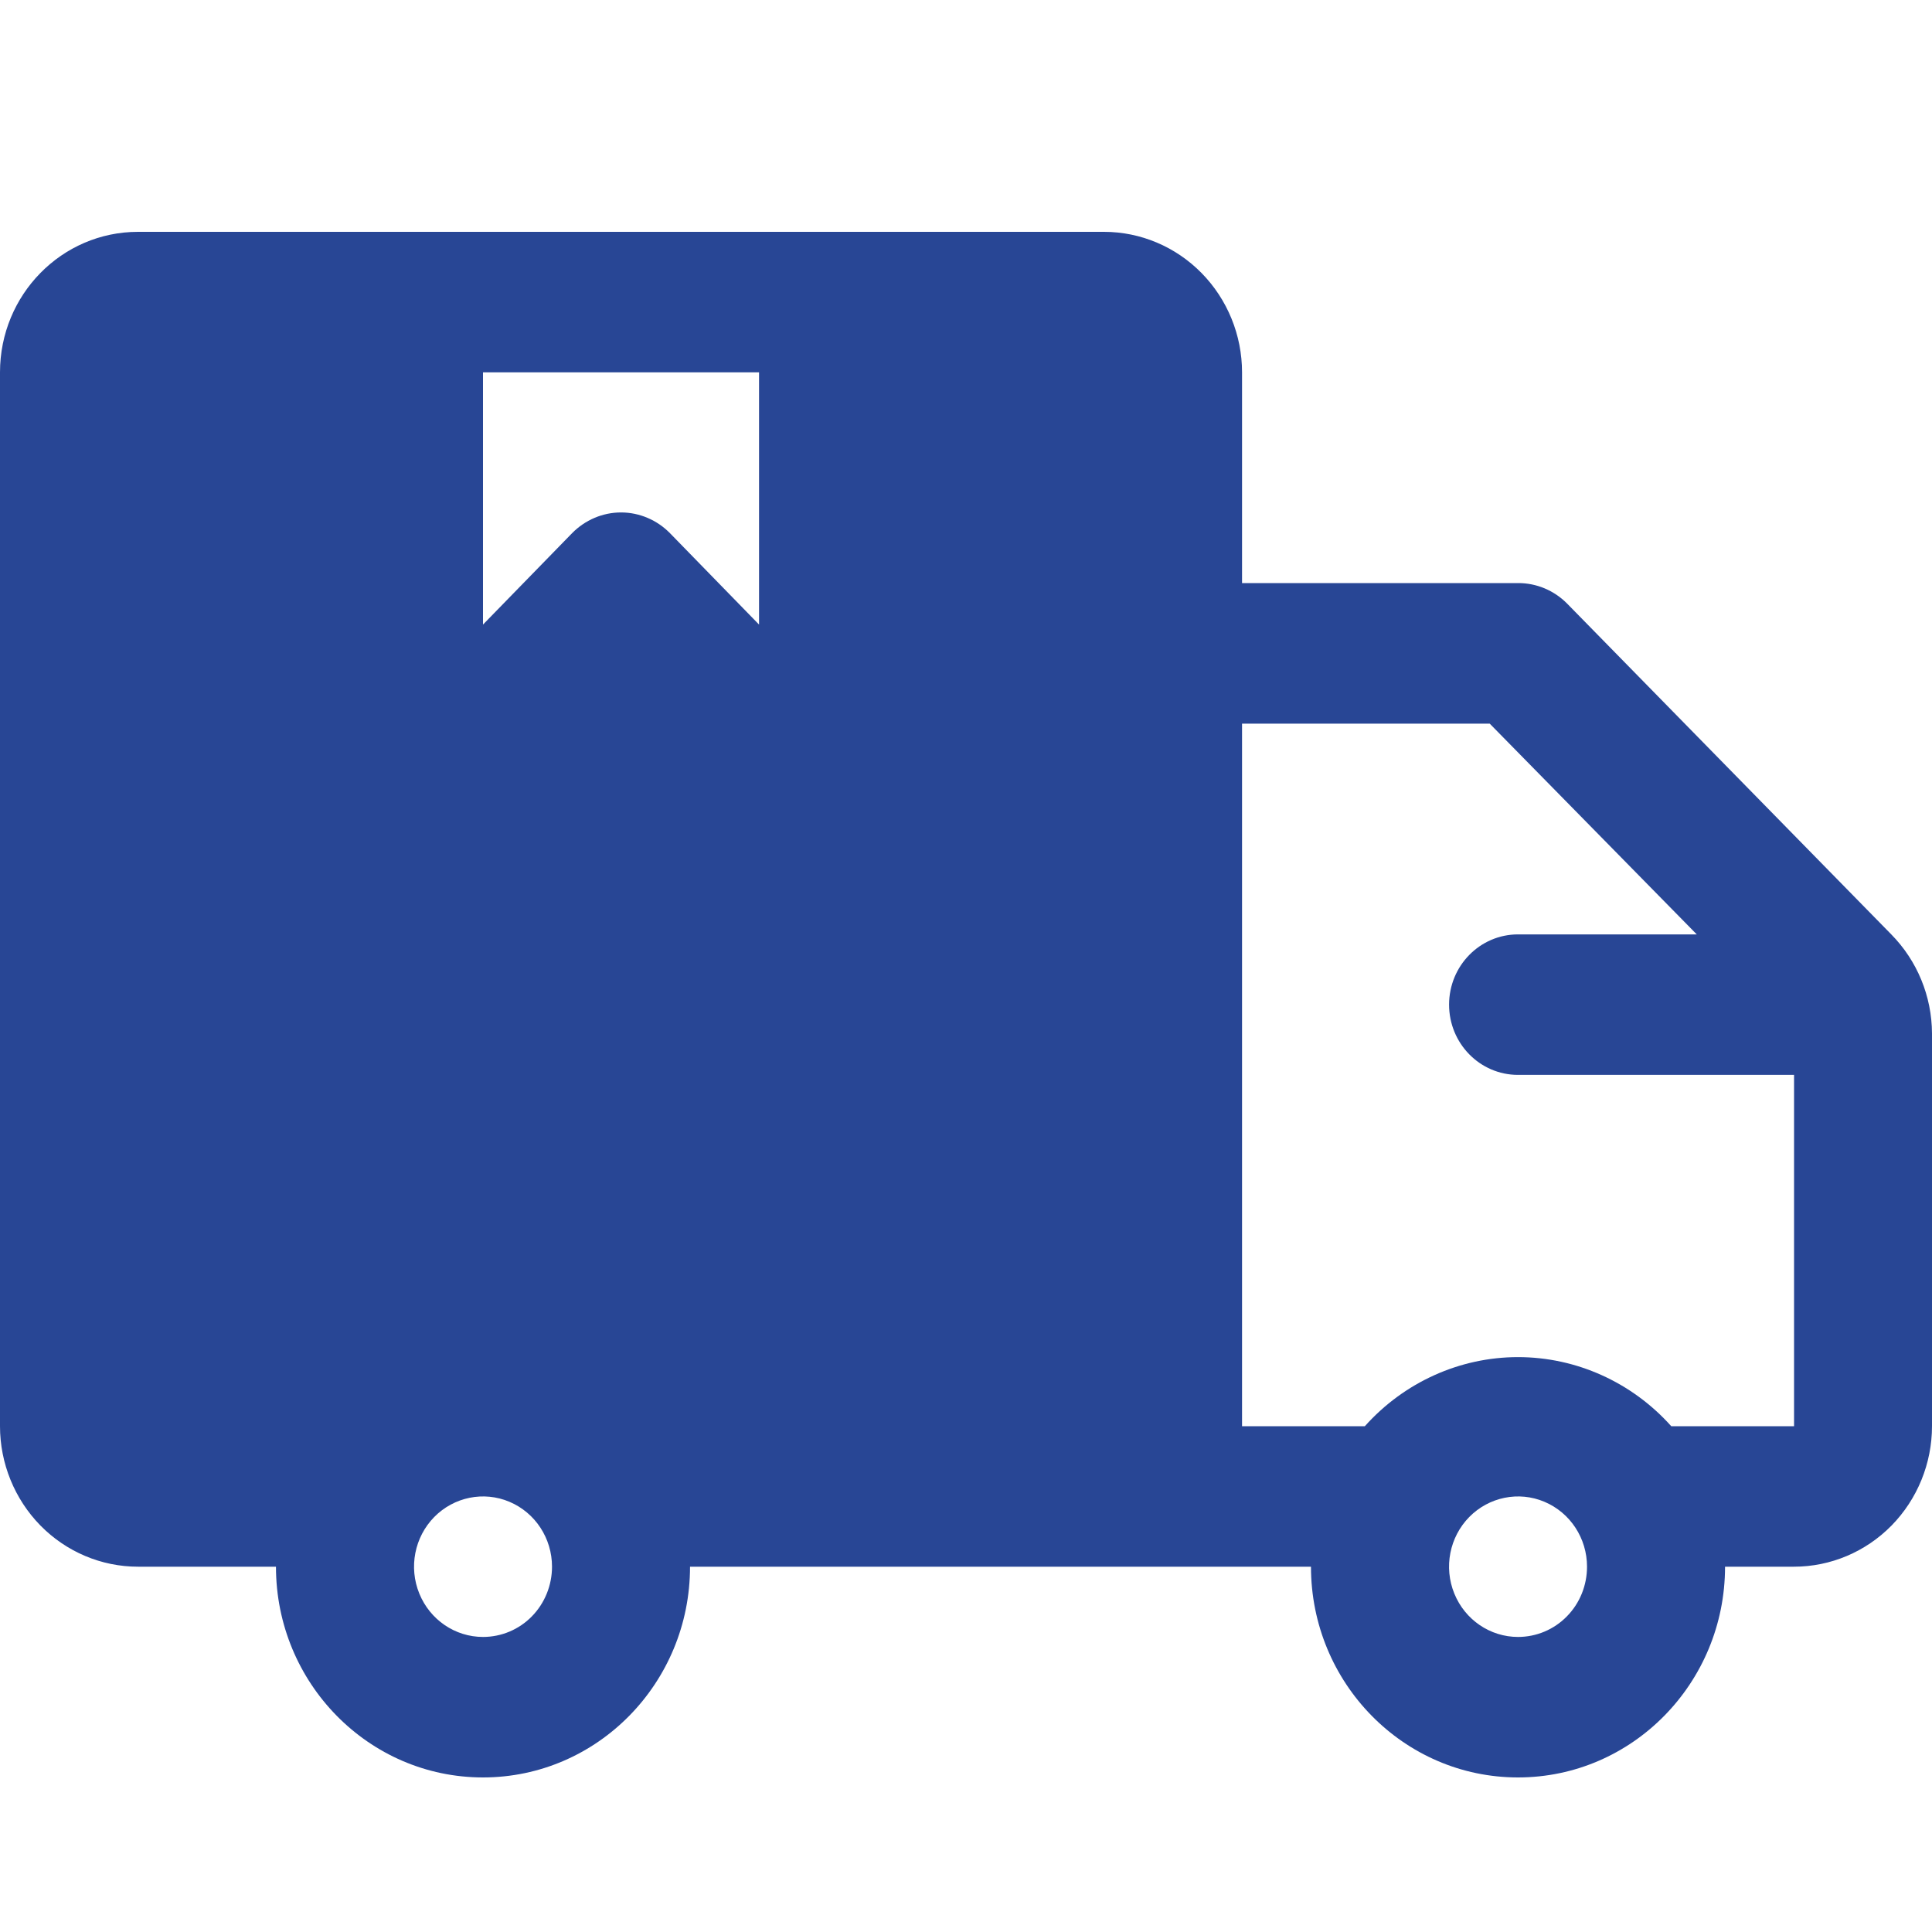
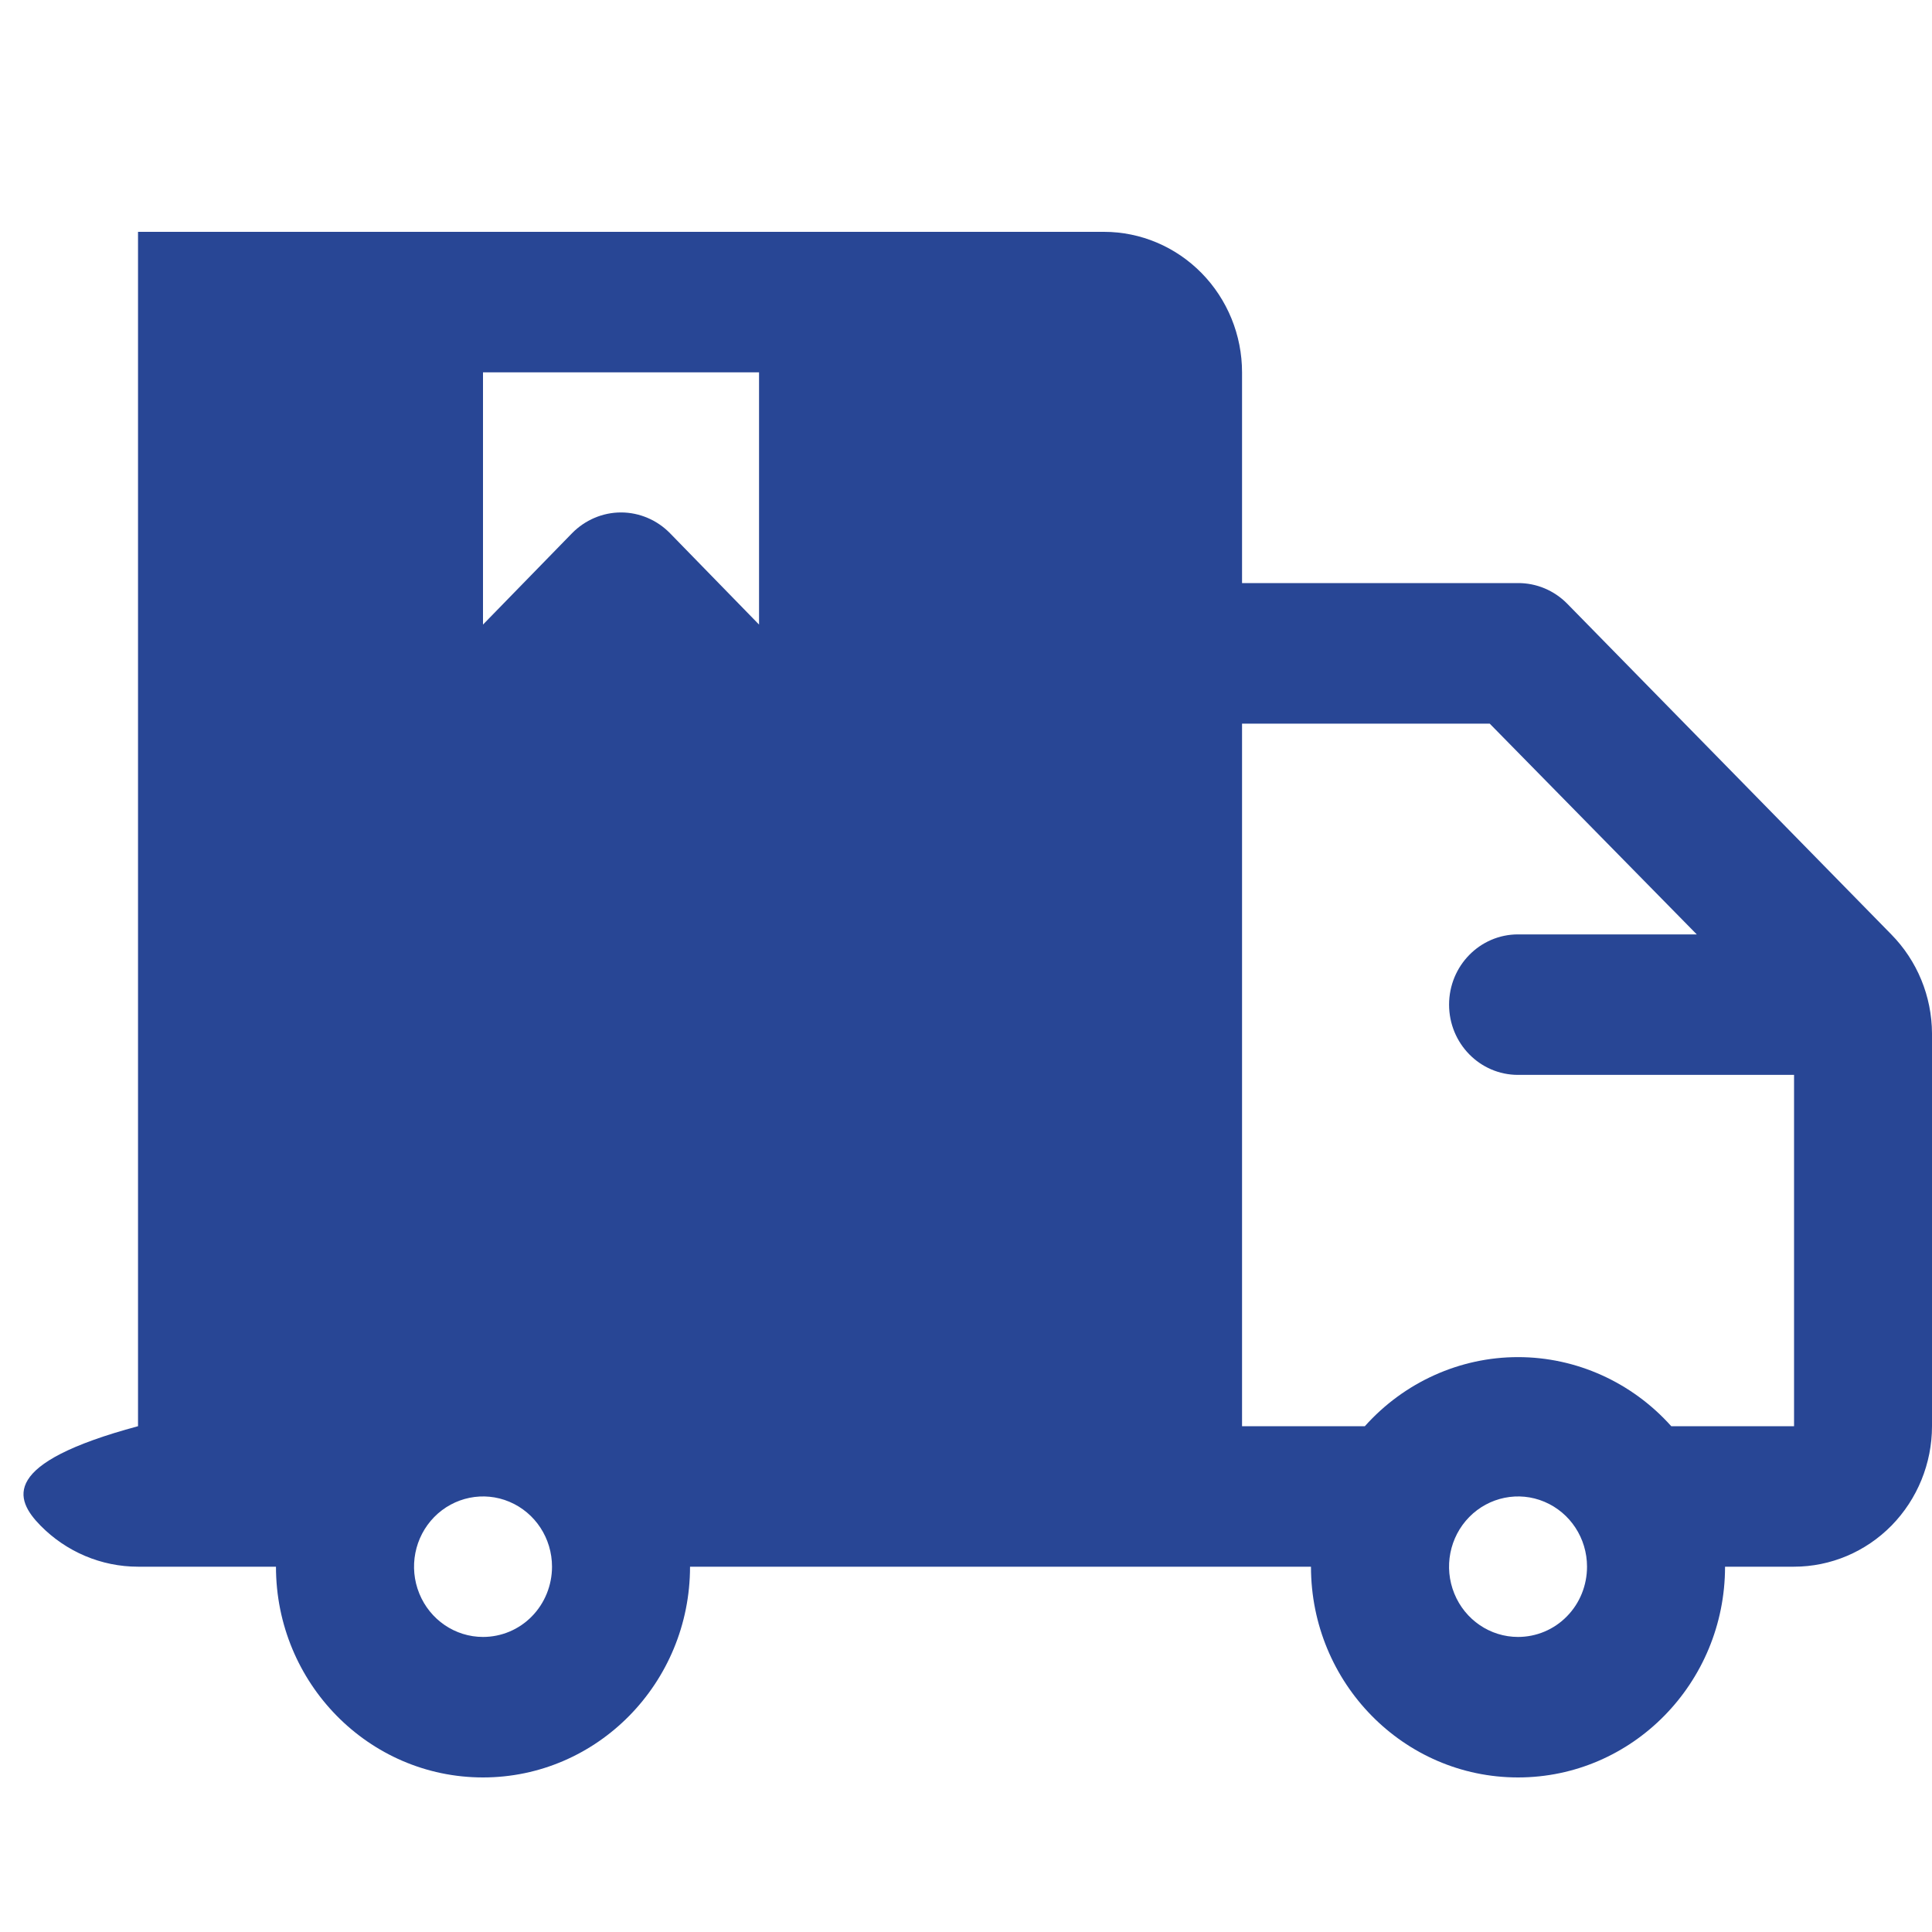
<svg xmlns="http://www.w3.org/2000/svg" width="25" height="25" viewBox="0 0 25 25" fill="none">
-   <path d="M24.473 12.091L20.277 7.809C20.108 7.639 19.881 7.544 19.643 7.545H16.072V4.818C16.072 4.336 15.883 3.874 15.548 3.533C15.213 3.192 14.759 3 14.286 3H1.786C0.799 3 0 3.814 0 4.818V18.455C0 18.936 0.189 19.399 0.523 19.74C0.858 20.081 1.312 20.273 1.786 20.273H3.571C3.571 21.778 4.771 23 6.25 23C7.729 23 8.929 21.778 8.929 20.273H16.964C16.964 21.778 18.164 23 19.643 23C21.122 23 22.322 21.778 22.322 20.273H23.214C23.688 20.273 24.142 20.081 24.477 19.74C24.811 19.399 25 18.936 25 18.455V13.373C24.998 12.891 24.808 12.431 24.473 12.091ZM6.25 4.818H9.822V8.082L8.67 6.9C8.503 6.729 8.274 6.631 8.036 6.631C7.798 6.631 7.57 6.729 7.402 6.9L6.25 8.082V4.818ZM6.25 21.182C5.889 21.182 5.564 20.96 5.426 20.621C5.287 20.281 5.364 19.89 5.619 19.63C5.874 19.371 6.258 19.292 6.592 19.433C6.926 19.574 7.143 19.905 7.143 20.273C7.143 20.514 7.049 20.746 6.882 20.916C6.715 21.087 6.487 21.182 6.25 21.182ZM19.643 21.182C19.282 21.182 18.957 20.96 18.819 20.621C18.68 20.281 18.757 19.89 19.012 19.63C19.267 19.371 19.651 19.292 19.985 19.433C20.319 19.574 20.536 19.905 20.536 20.273C20.536 20.514 20.443 20.746 20.275 20.916C20.108 21.087 19.88 21.182 19.643 21.182ZM23.215 18.455H21.626C21.118 17.887 20.398 17.561 19.643 17.561C18.889 17.561 18.169 17.887 17.661 18.455H16.072V9.364H19.277L21.956 12.091H19.643C19.15 12.091 18.751 12.498 18.751 13C18.751 13.502 19.15 13.909 19.643 13.909H23.215L23.215 18.455Z" fill="#284695" />
+   <path d="M24.473 12.091L20.277 7.809C20.108 7.639 19.881 7.544 19.643 7.545H16.072V4.818C16.072 4.336 15.883 3.874 15.548 3.533C15.213 3.192 14.759 3 14.286 3H1.786V18.455C0 18.936 0.189 19.399 0.523 19.74C0.858 20.081 1.312 20.273 1.786 20.273H3.571C3.571 21.778 4.771 23 6.25 23C7.729 23 8.929 21.778 8.929 20.273H16.964C16.964 21.778 18.164 23 19.643 23C21.122 23 22.322 21.778 22.322 20.273H23.214C23.688 20.273 24.142 20.081 24.477 19.74C24.811 19.399 25 18.936 25 18.455V13.373C24.998 12.891 24.808 12.431 24.473 12.091ZM6.25 4.818H9.822V8.082L8.67 6.9C8.503 6.729 8.274 6.631 8.036 6.631C7.798 6.631 7.57 6.729 7.402 6.9L6.25 8.082V4.818ZM6.25 21.182C5.889 21.182 5.564 20.96 5.426 20.621C5.287 20.281 5.364 19.89 5.619 19.63C5.874 19.371 6.258 19.292 6.592 19.433C6.926 19.574 7.143 19.905 7.143 20.273C7.143 20.514 7.049 20.746 6.882 20.916C6.715 21.087 6.487 21.182 6.25 21.182ZM19.643 21.182C19.282 21.182 18.957 20.96 18.819 20.621C18.68 20.281 18.757 19.89 19.012 19.63C19.267 19.371 19.651 19.292 19.985 19.433C20.319 19.574 20.536 19.905 20.536 20.273C20.536 20.514 20.443 20.746 20.275 20.916C20.108 21.087 19.88 21.182 19.643 21.182ZM23.215 18.455H21.626C21.118 17.887 20.398 17.561 19.643 17.561C18.889 17.561 18.169 17.887 17.661 18.455H16.072V9.364H19.277L21.956 12.091H19.643C19.15 12.091 18.751 12.498 18.751 13C18.751 13.502 19.15 13.909 19.643 13.909H23.215L23.215 18.455Z" fill="#284695" />
</svg>